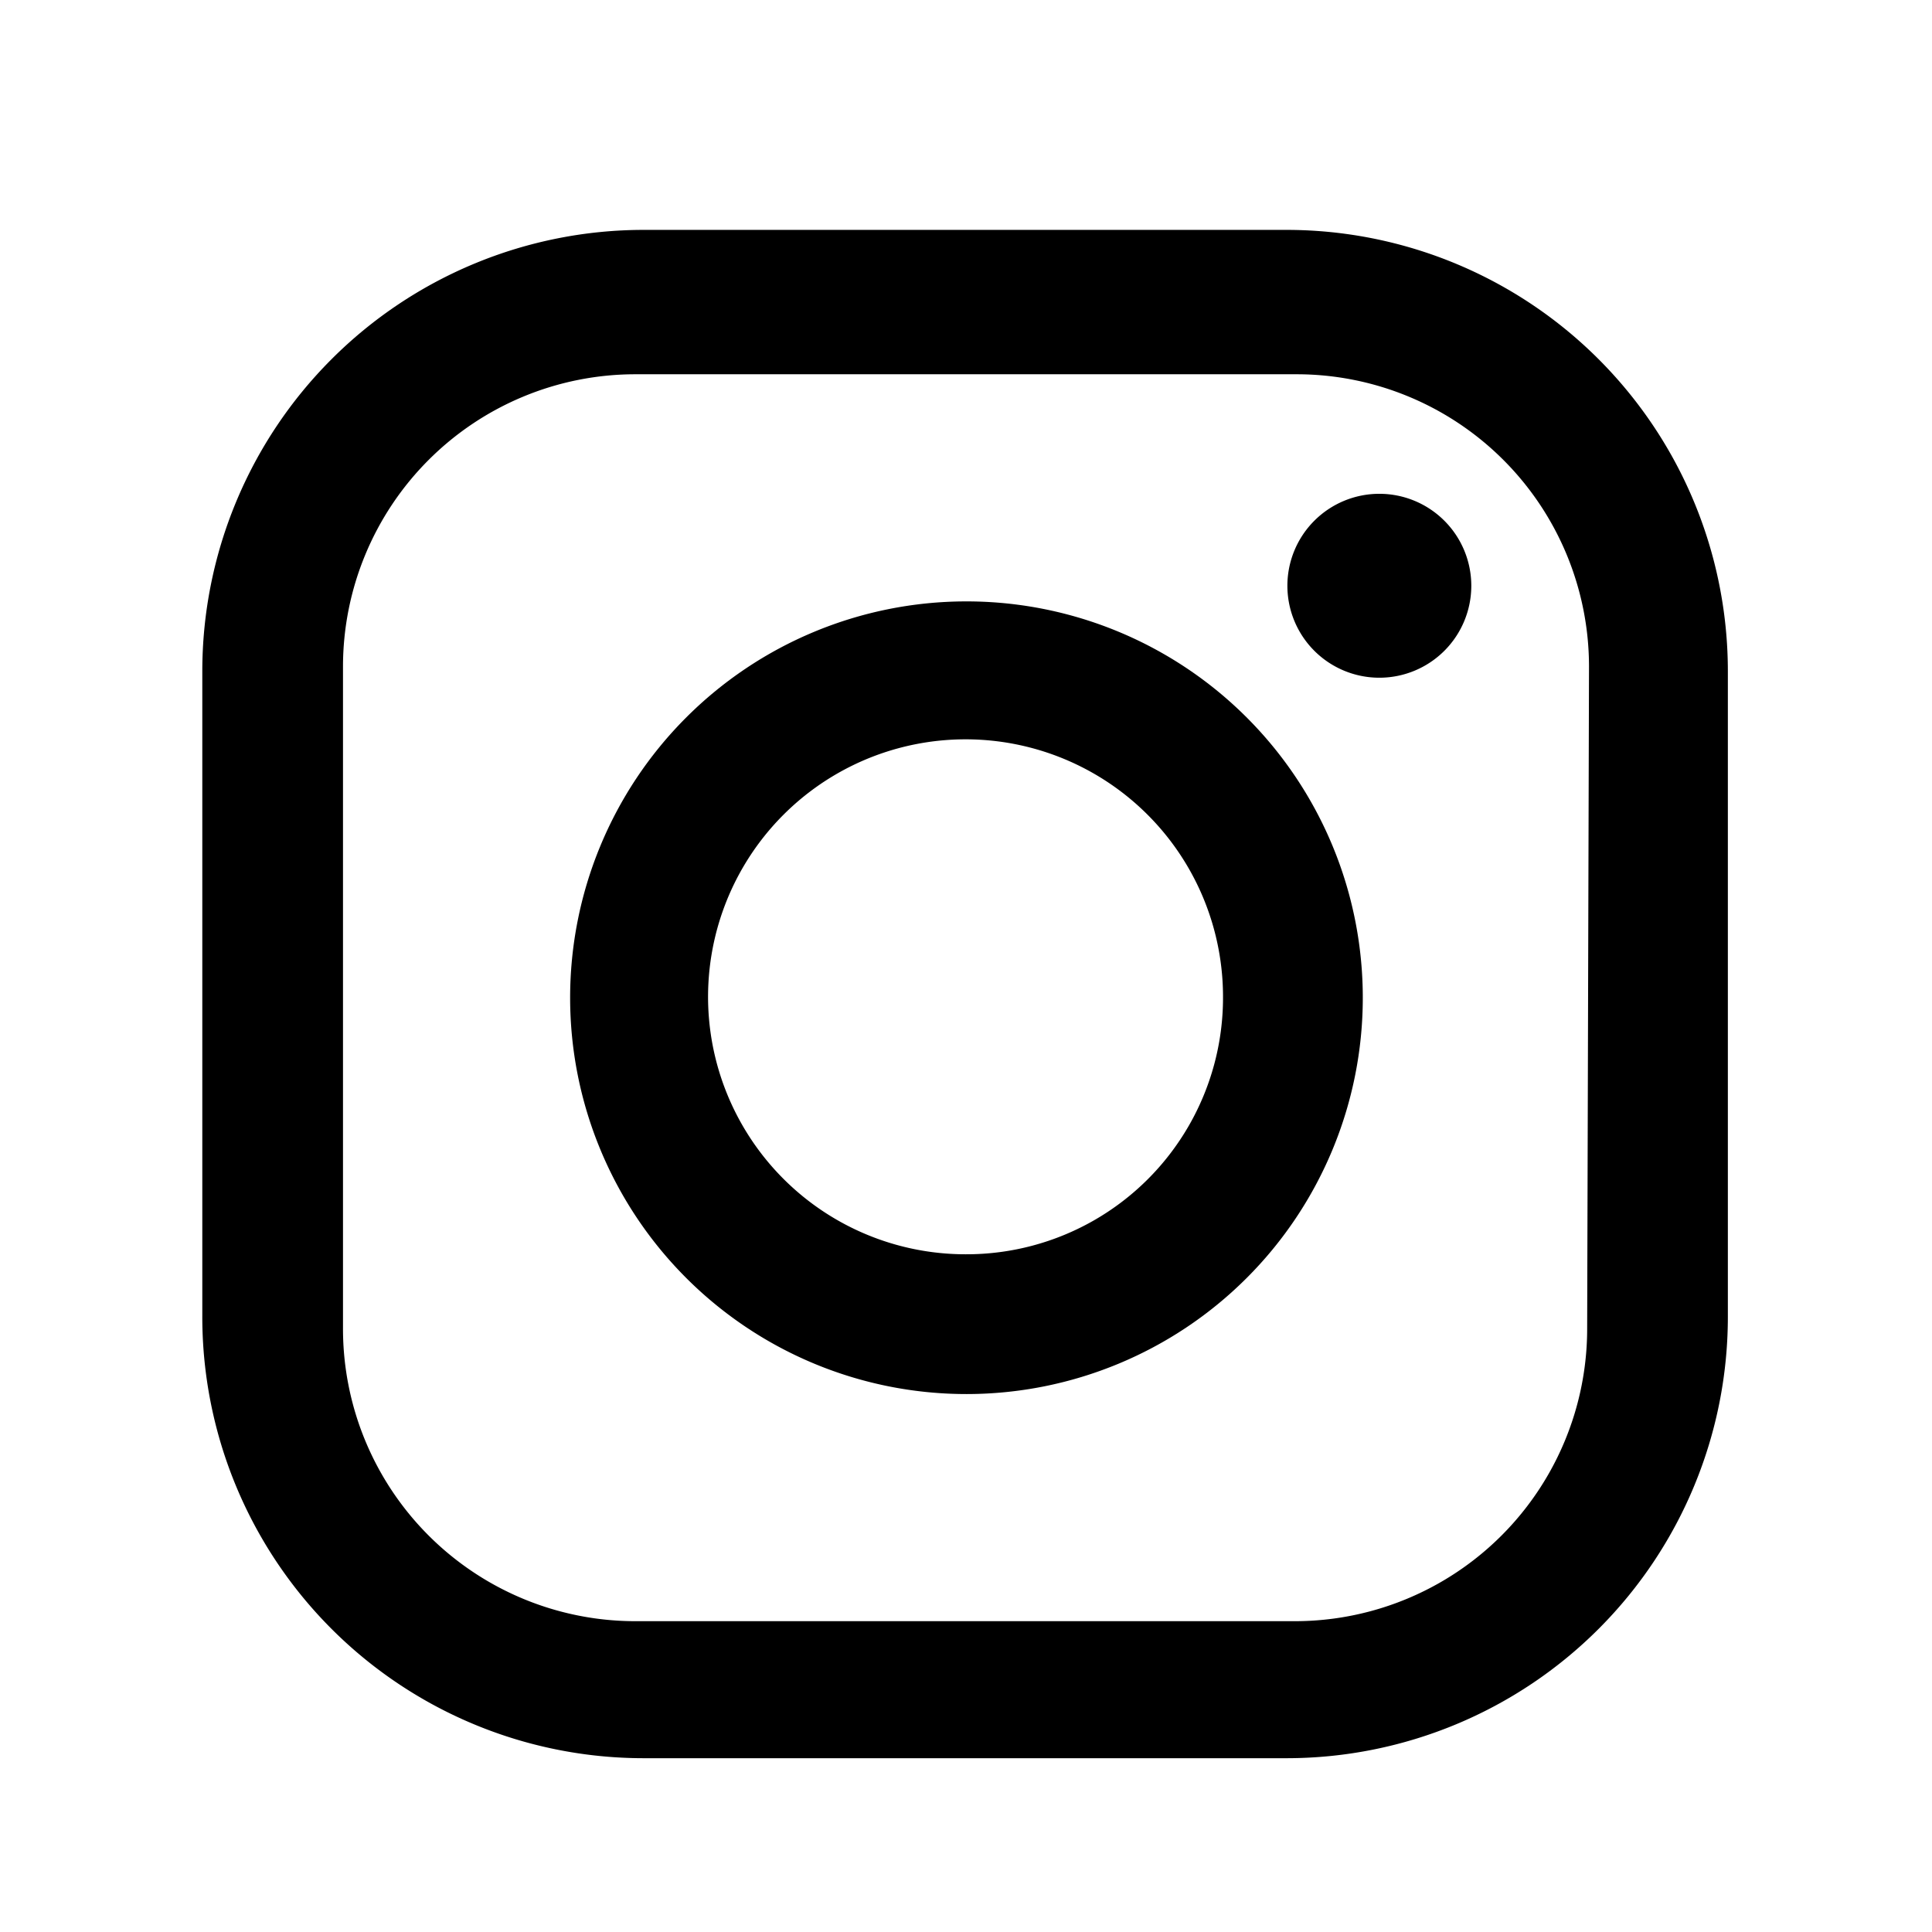
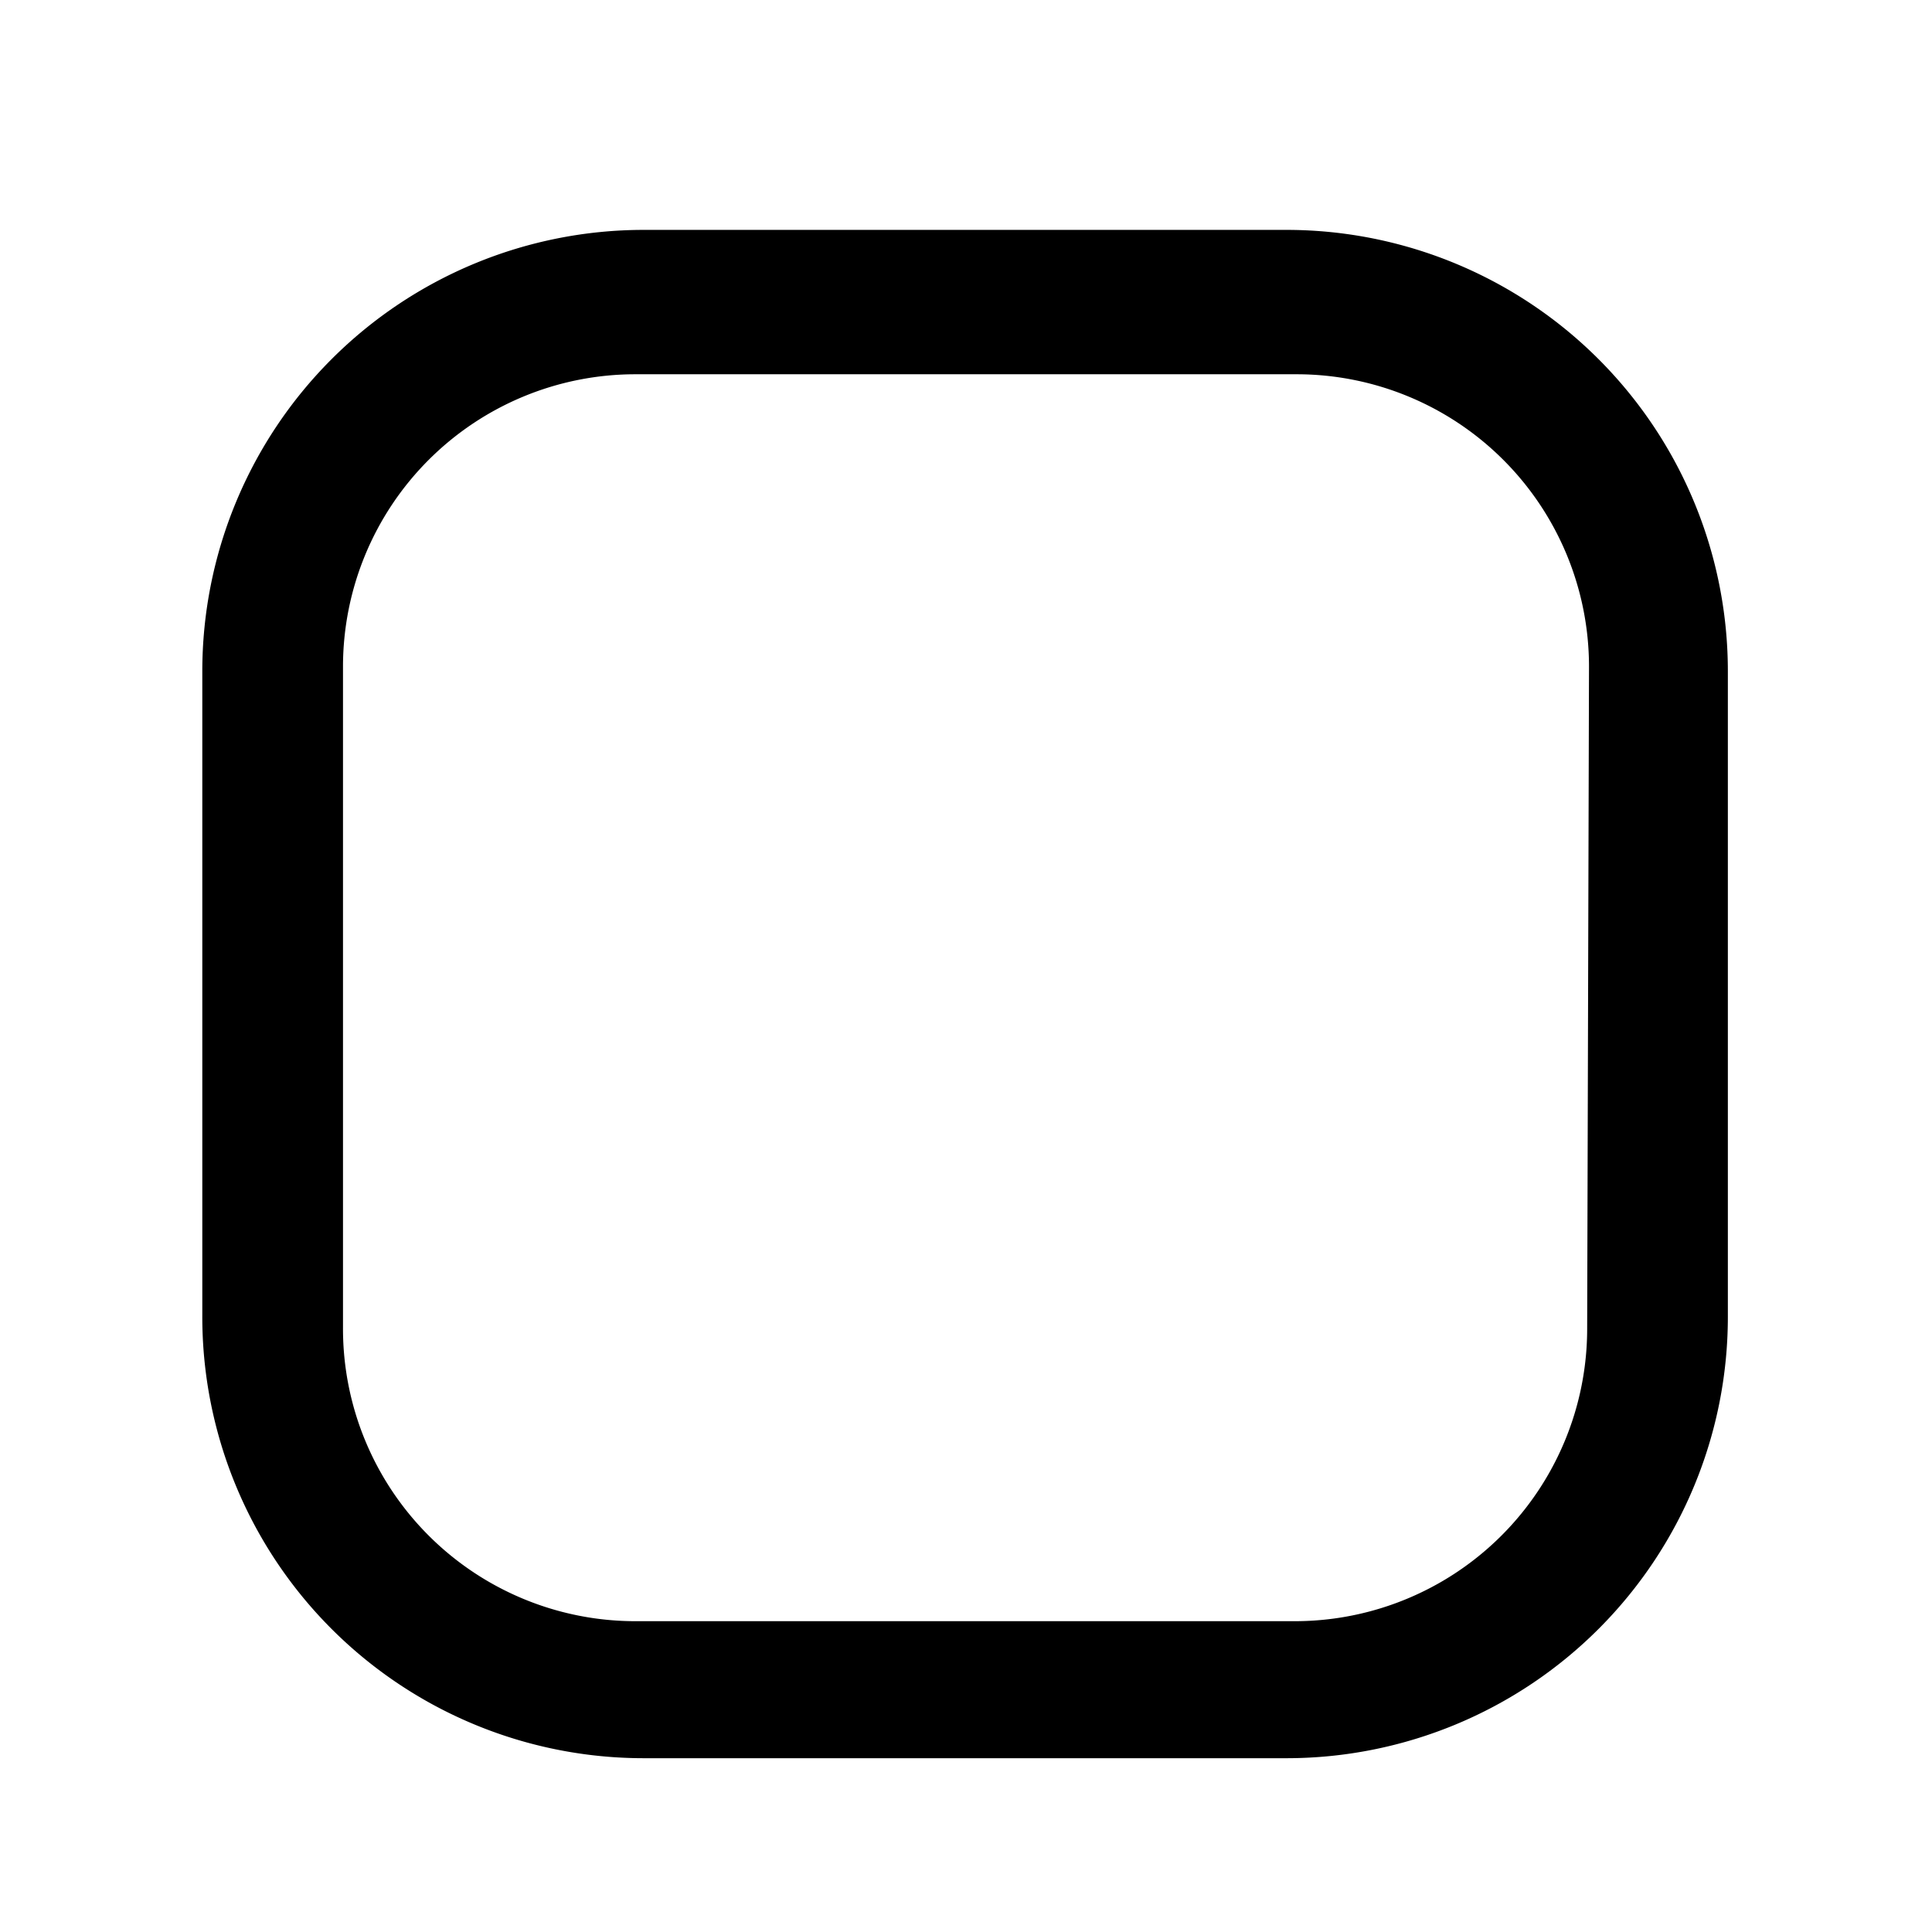
<svg xmlns="http://www.w3.org/2000/svg" id="Layer_1" data-name="Layer 1" viewBox="0 0 21.01 21.01">
  <title>icons</title>
  <path d="M14,2.5H7a4.8,4.8,0,0,0-4.8,4.8v7A4.8,4.8,0,0,0,7,19.12h7a4.8,4.8,0,0,0,4.79-4.8v-7A4.8,4.8,0,0,0,14,2.5m3.26,11.94a3.18,3.18,0,0,1-3.18,3.19H6.91a3.18,3.18,0,0,1-3.18-3.19V7.25A3.18,3.18,0,0,1,6.91,4.07H14.1a3.18,3.18,0,0,1,3.18,3.18Z" />
-   <path d="M10.5,6.54a4.31,4.31,0,1,0,4.32,4.31A4.31,4.31,0,0,0,10.5,6.54m0,7.1a2.8,2.8,0,1,1,2.8-2.79,2.79,2.79,0,0,1-2.8,2.79" />
-   <path d="M15,5.37a1,1,0,1,0,1,1,1,1,0,0,0-1-1" />
</svg>